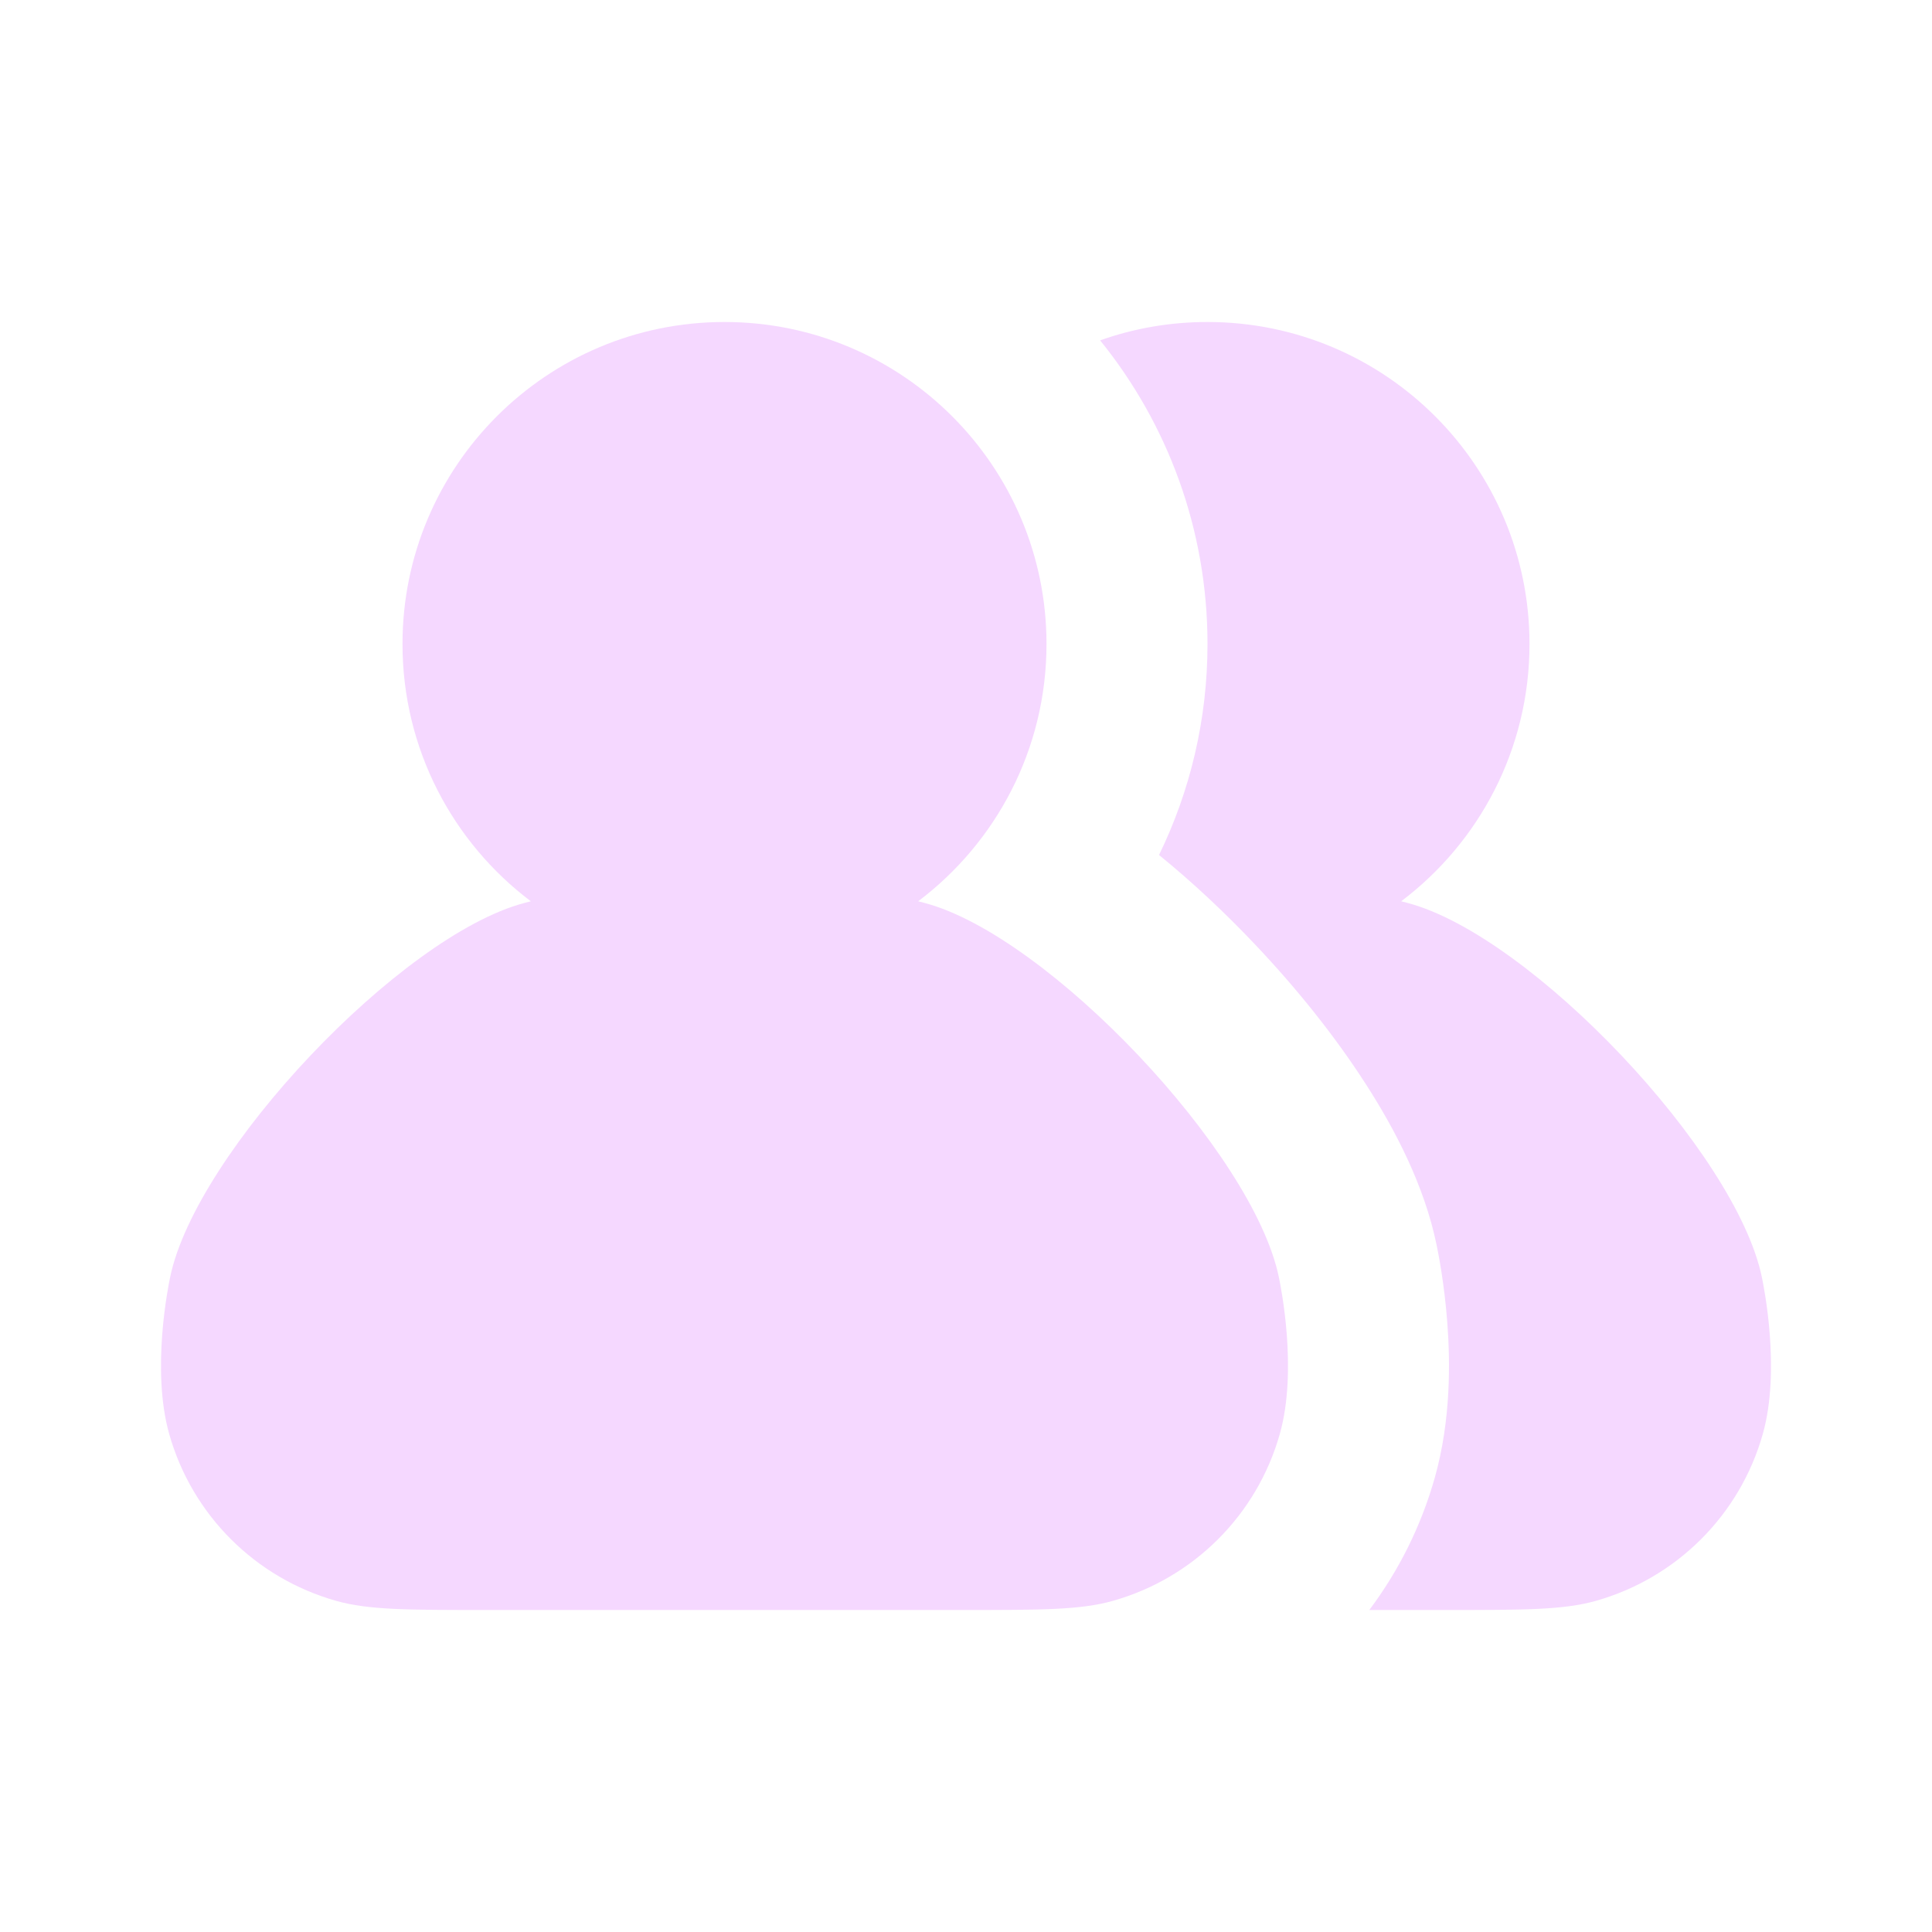
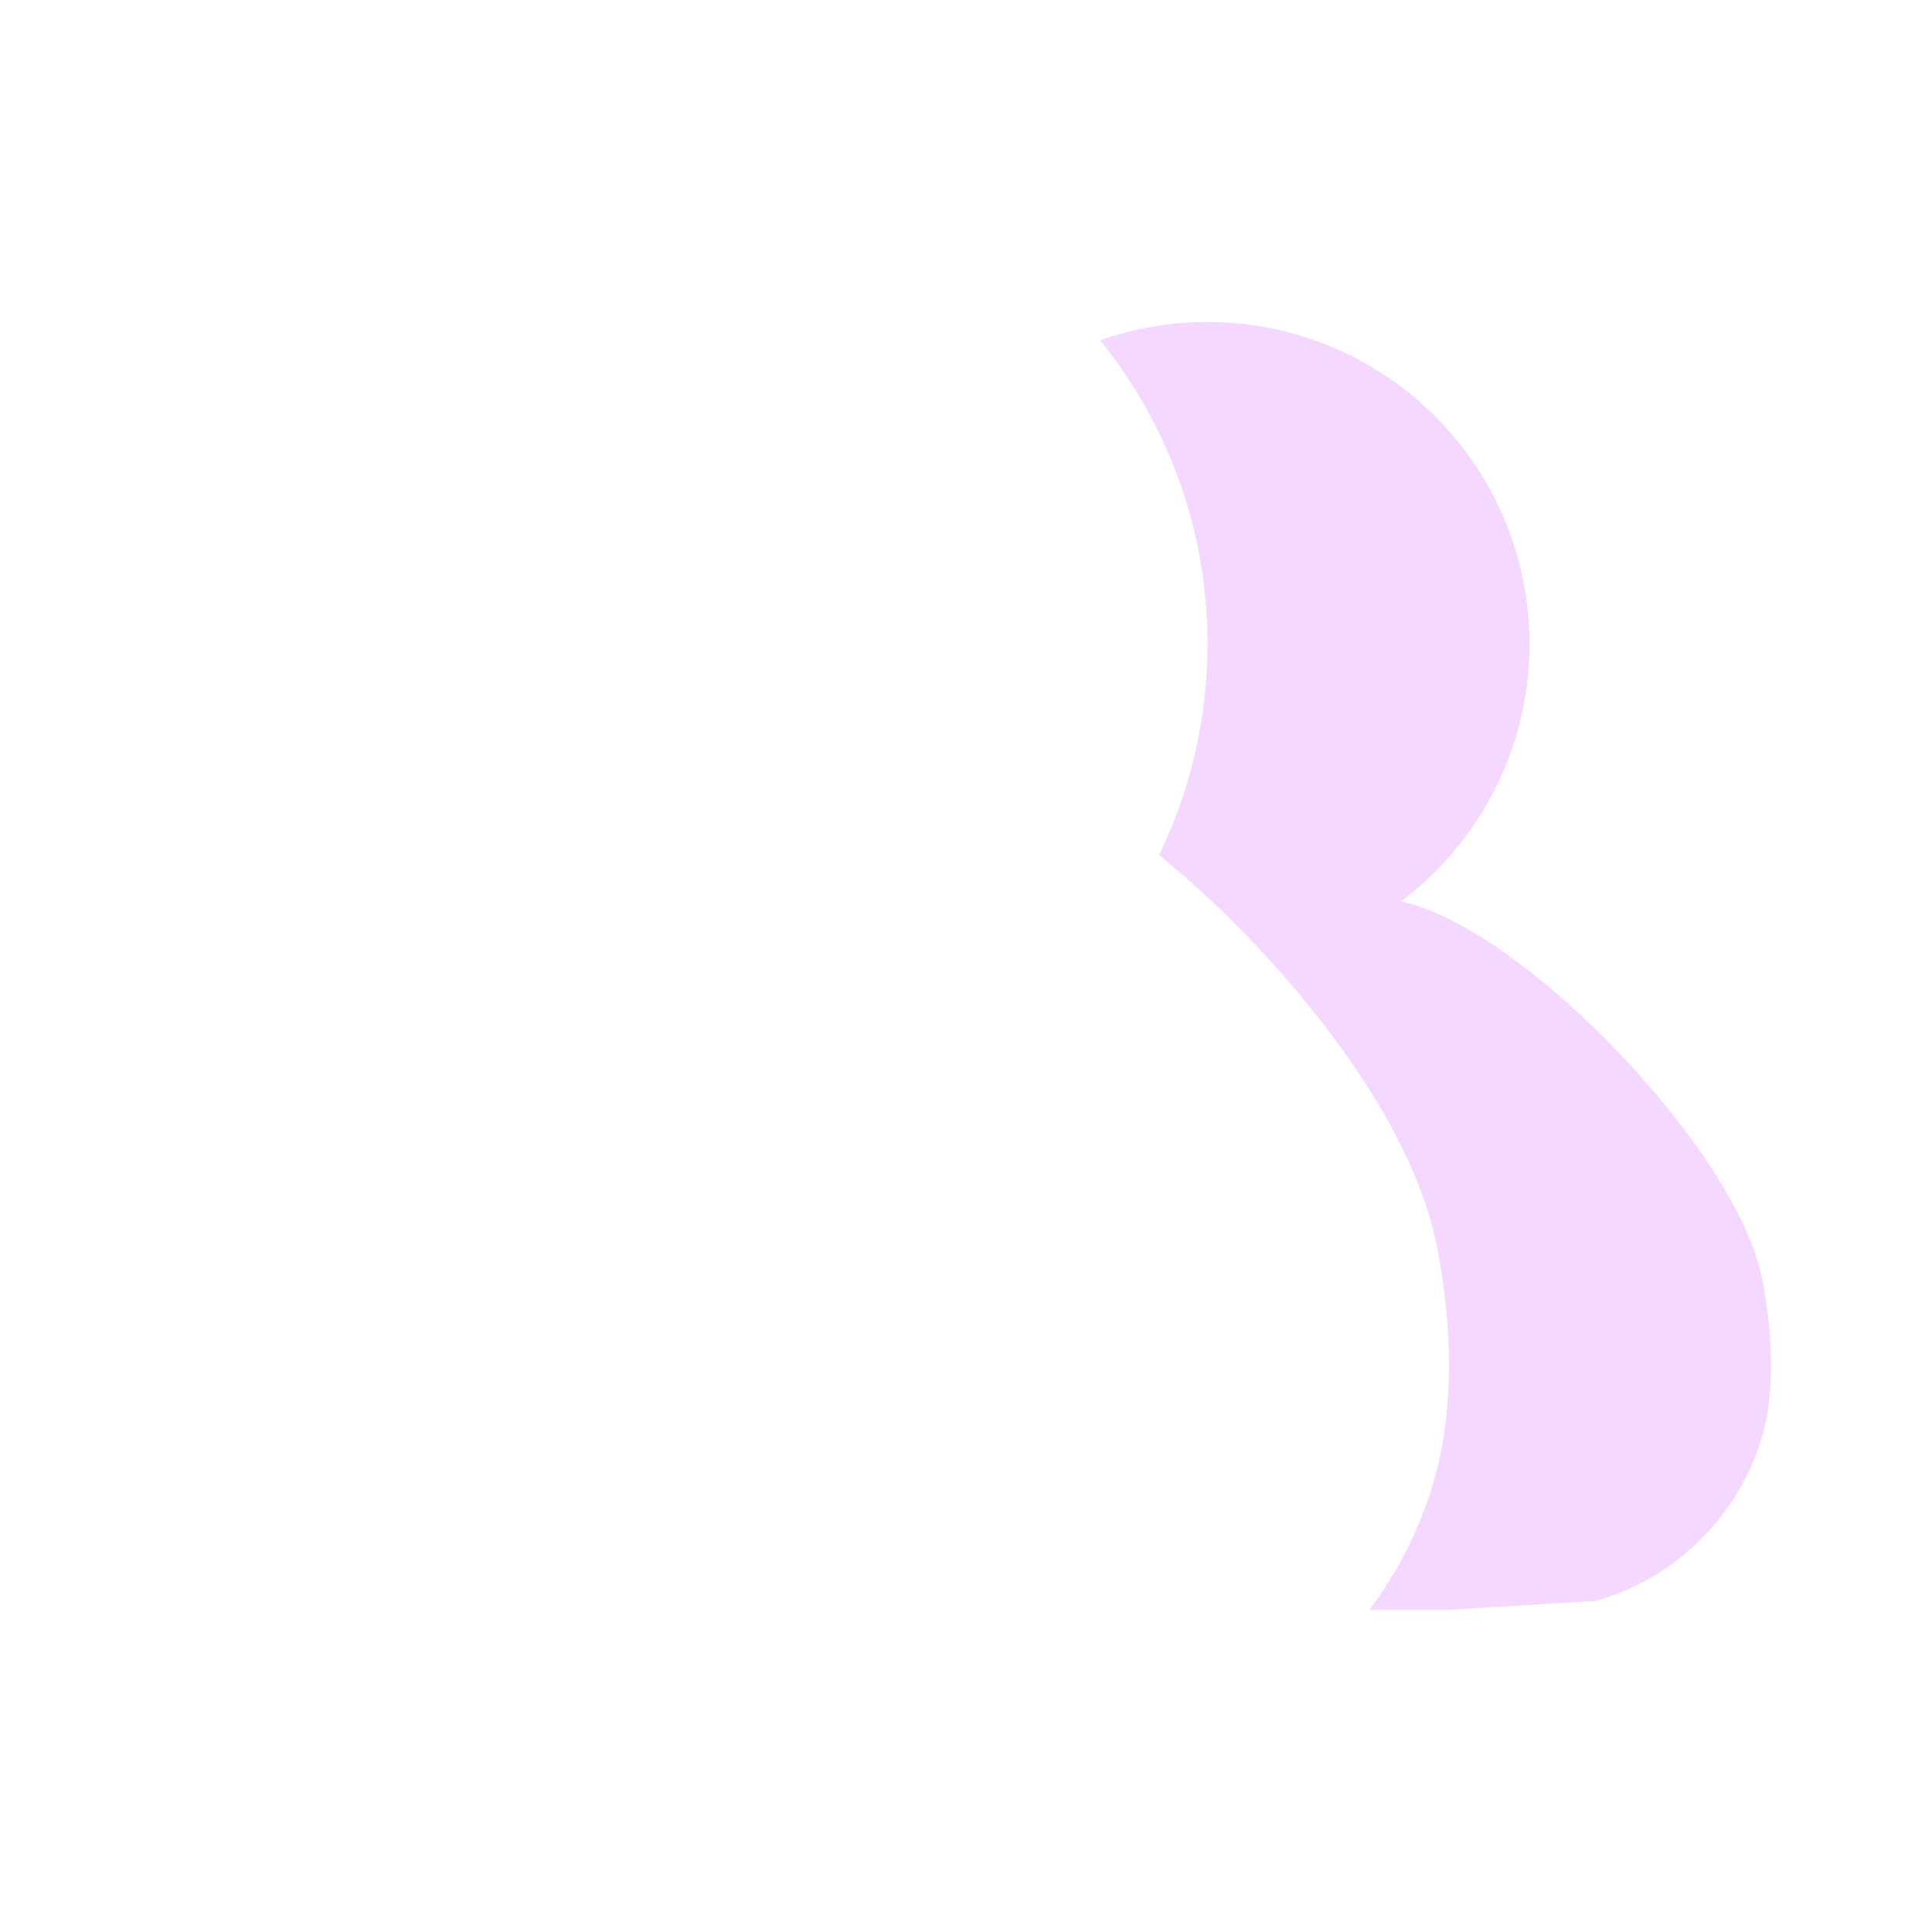
<svg xmlns="http://www.w3.org/2000/svg" width="24" height="24" viewBox="0 0 24 24" fill="none">
  <g clip-path="url(#clip0_1335_9112)">
-     <path d="M13 8C13 9.306 12.374 10.466 11.406 11.196L11.486 11.217C13.022 11.623 15.568 14.314 15.887 15.868C15.909 15.974 16.123 17.018 15.898 17.814C15.614 18.819 14.828 19.604 13.822 19.887C13.422 20 12.933 20 11.955 20H6.045C5.067 20 4.578 20 4.178 19.887C3.172 19.604 2.386 18.819 2.102 17.814C1.877 17.018 2.091 15.974 2.113 15.868C2.432 14.314 4.978 11.623 6.514 11.217L6.594 11.196C5.626 10.466 5 9.306 5 8C5 5.791 6.791 4 9 4C11.209 4 13 5.791 13 8Z" fill="#F5D8FF" />
-     <path d="M17.955 20H17.01C17.374 19.515 17.653 18.96 17.823 18.358C18.029 17.628 18.014 16.895 17.979 16.432C17.942 15.935 17.864 15.553 17.846 15.466C17.695 14.729 17.329 14.028 16.962 13.46C16.577 12.862 16.101 12.271 15.596 11.738C15.223 11.343 14.817 10.962 14.398 10.621C14.783 9.83 15 8.94 15 8C15 6.571 14.5 5.258 13.666 4.228C14.083 4.08 14.532 4 15 4C17.209 4 19 5.791 19 8C19 9.306 18.374 10.466 17.406 11.196L17.486 11.217C19.022 11.623 21.568 14.314 21.887 15.868C21.909 15.974 22.123 17.018 21.898 17.814C21.614 18.819 20.828 19.604 19.822 19.887C19.422 20 18.933 20 17.955 20Z" fill="#F5D8FF" />
+     <path d="M17.955 20H17.01C17.374 19.515 17.653 18.96 17.823 18.358C18.029 17.628 18.014 16.895 17.979 16.432C17.942 15.935 17.864 15.553 17.846 15.466C17.695 14.729 17.329 14.028 16.962 13.46C16.577 12.862 16.101 12.271 15.596 11.738C15.223 11.343 14.817 10.962 14.398 10.621C14.783 9.83 15 8.94 15 8C15 6.571 14.5 5.258 13.666 4.228C14.083 4.08 14.532 4 15 4C17.209 4 19 5.791 19 8C19 9.306 18.374 10.466 17.406 11.196L17.486 11.217C19.022 11.623 21.568 14.314 21.887 15.868C21.909 15.974 22.123 17.018 21.898 17.814C21.614 18.819 20.828 19.604 19.822 19.887Z" fill="#F5D8FF" />
  </g>
  <defs>
    <clipPath id="clip0_1335_9112">
      <rect width="24" height="24" fill="white" />
    </clipPath>
  </defs>
</svg>